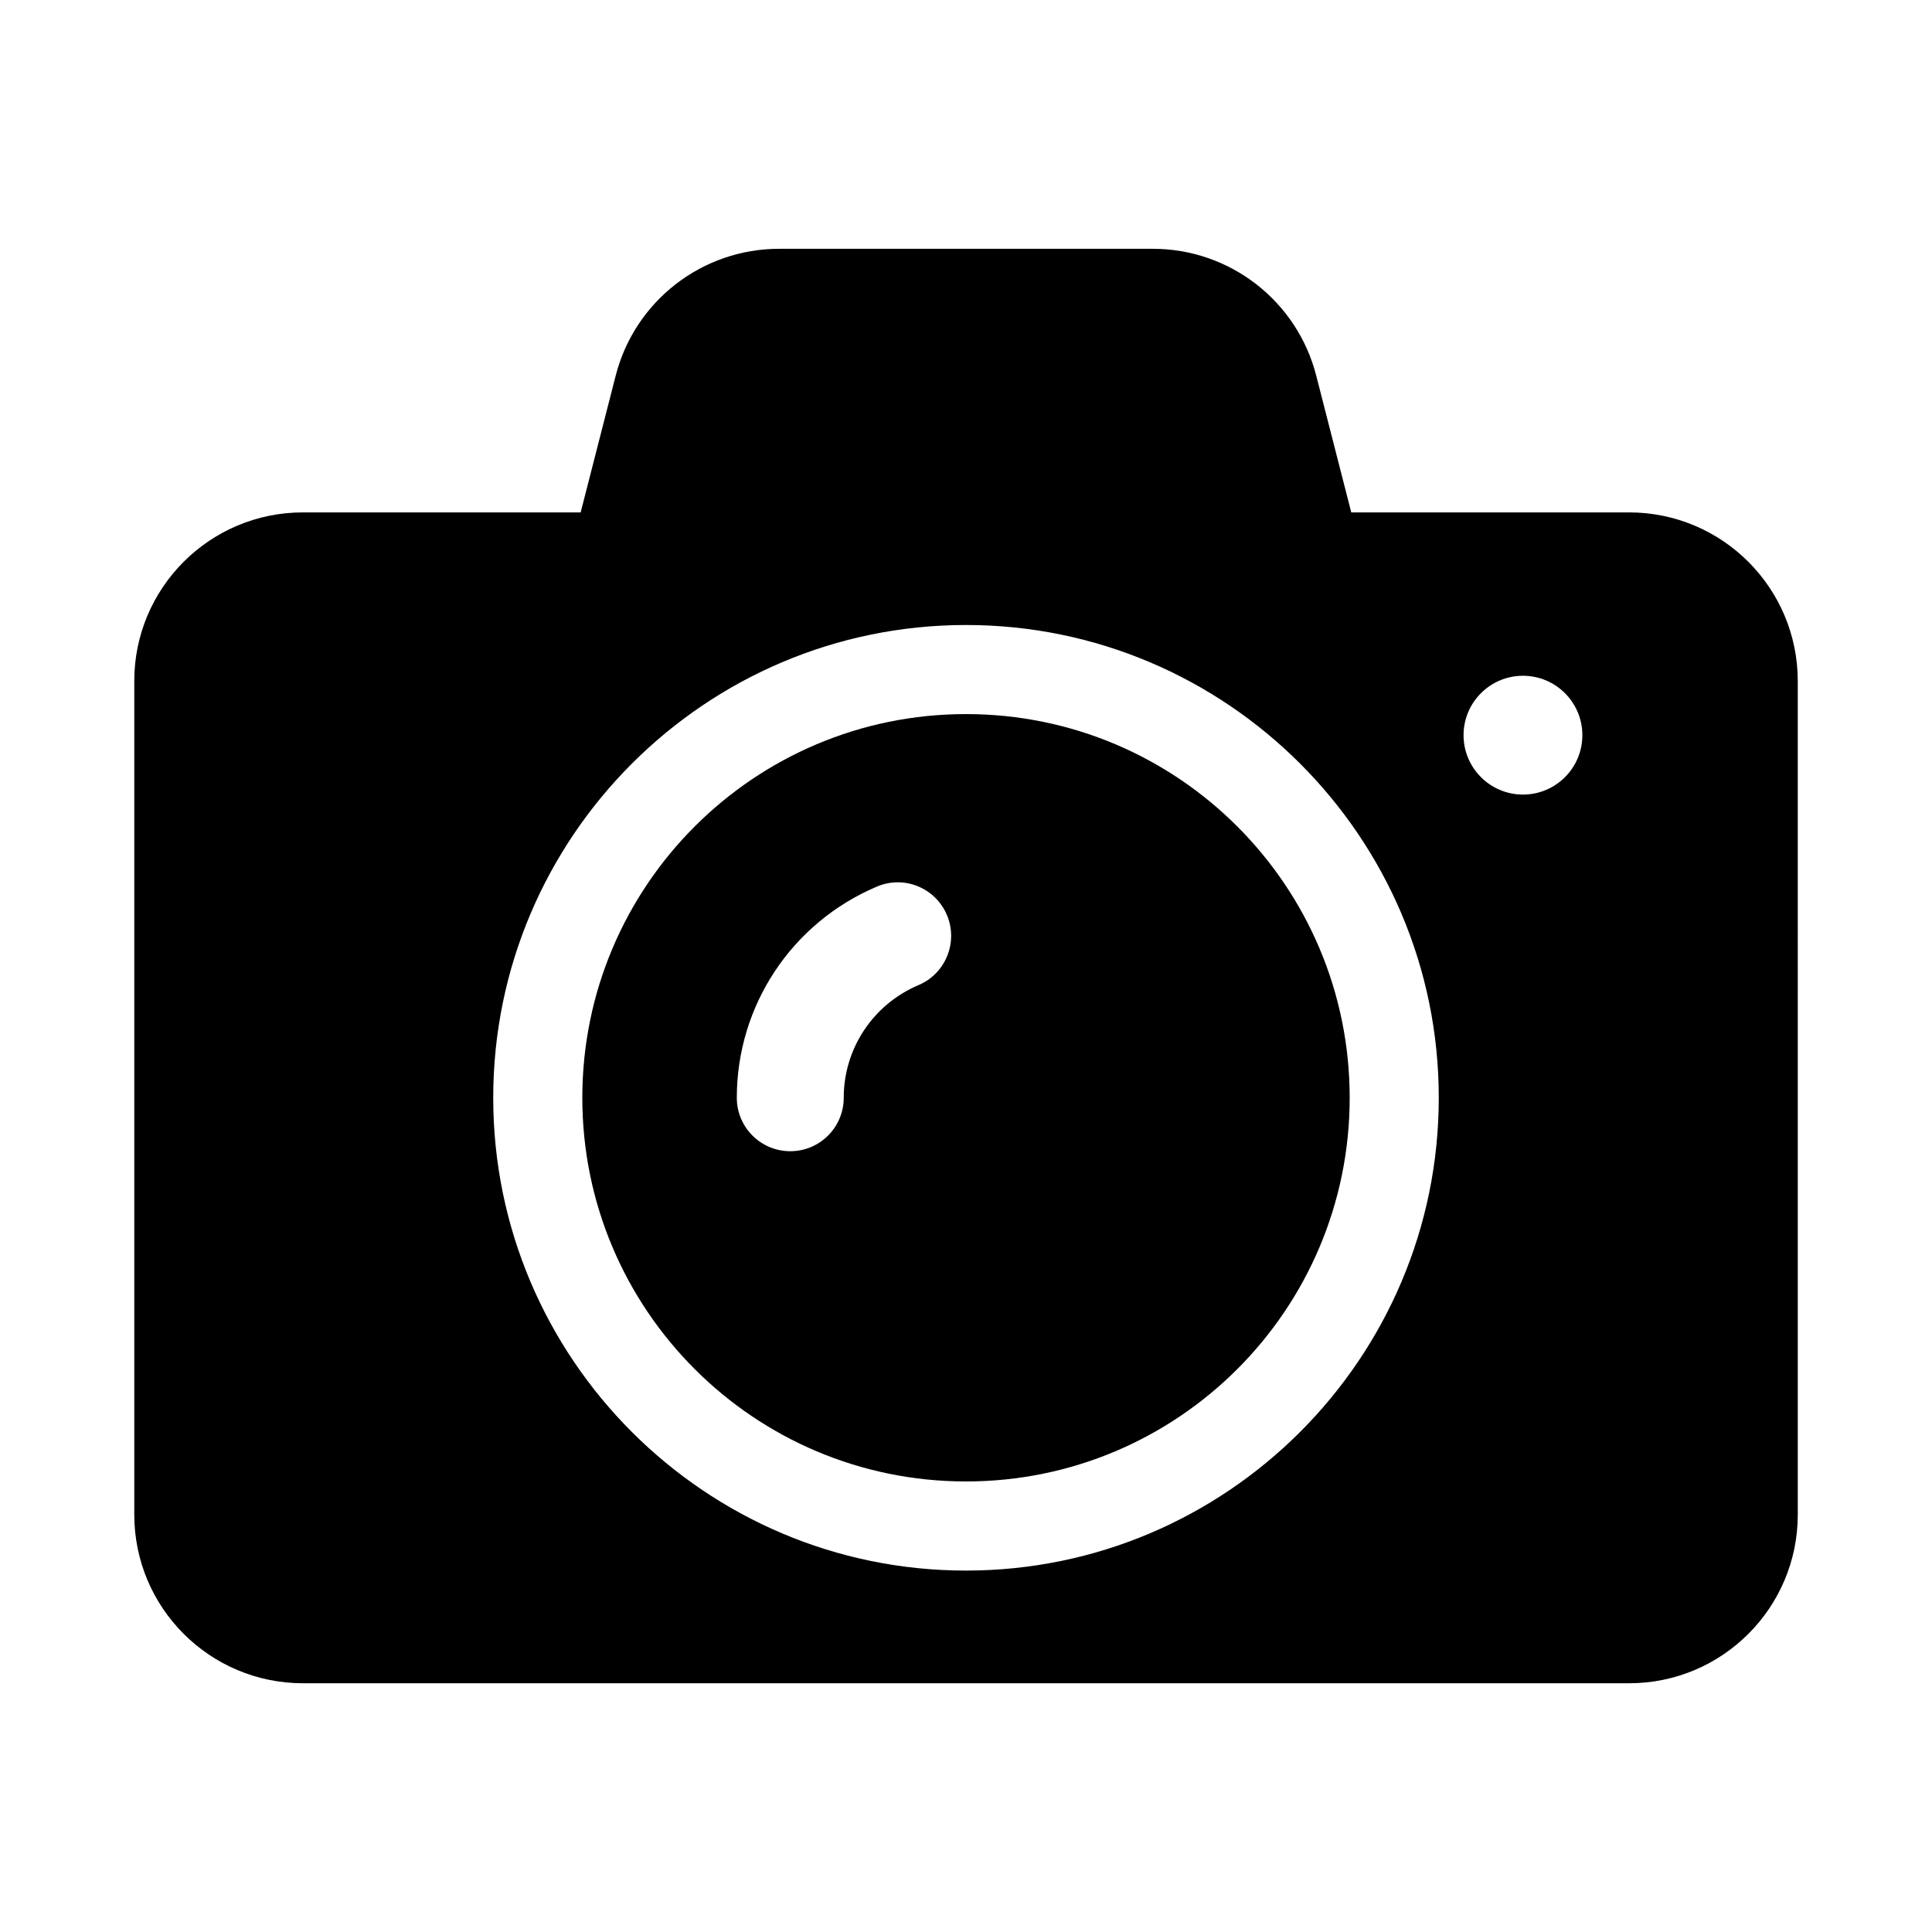
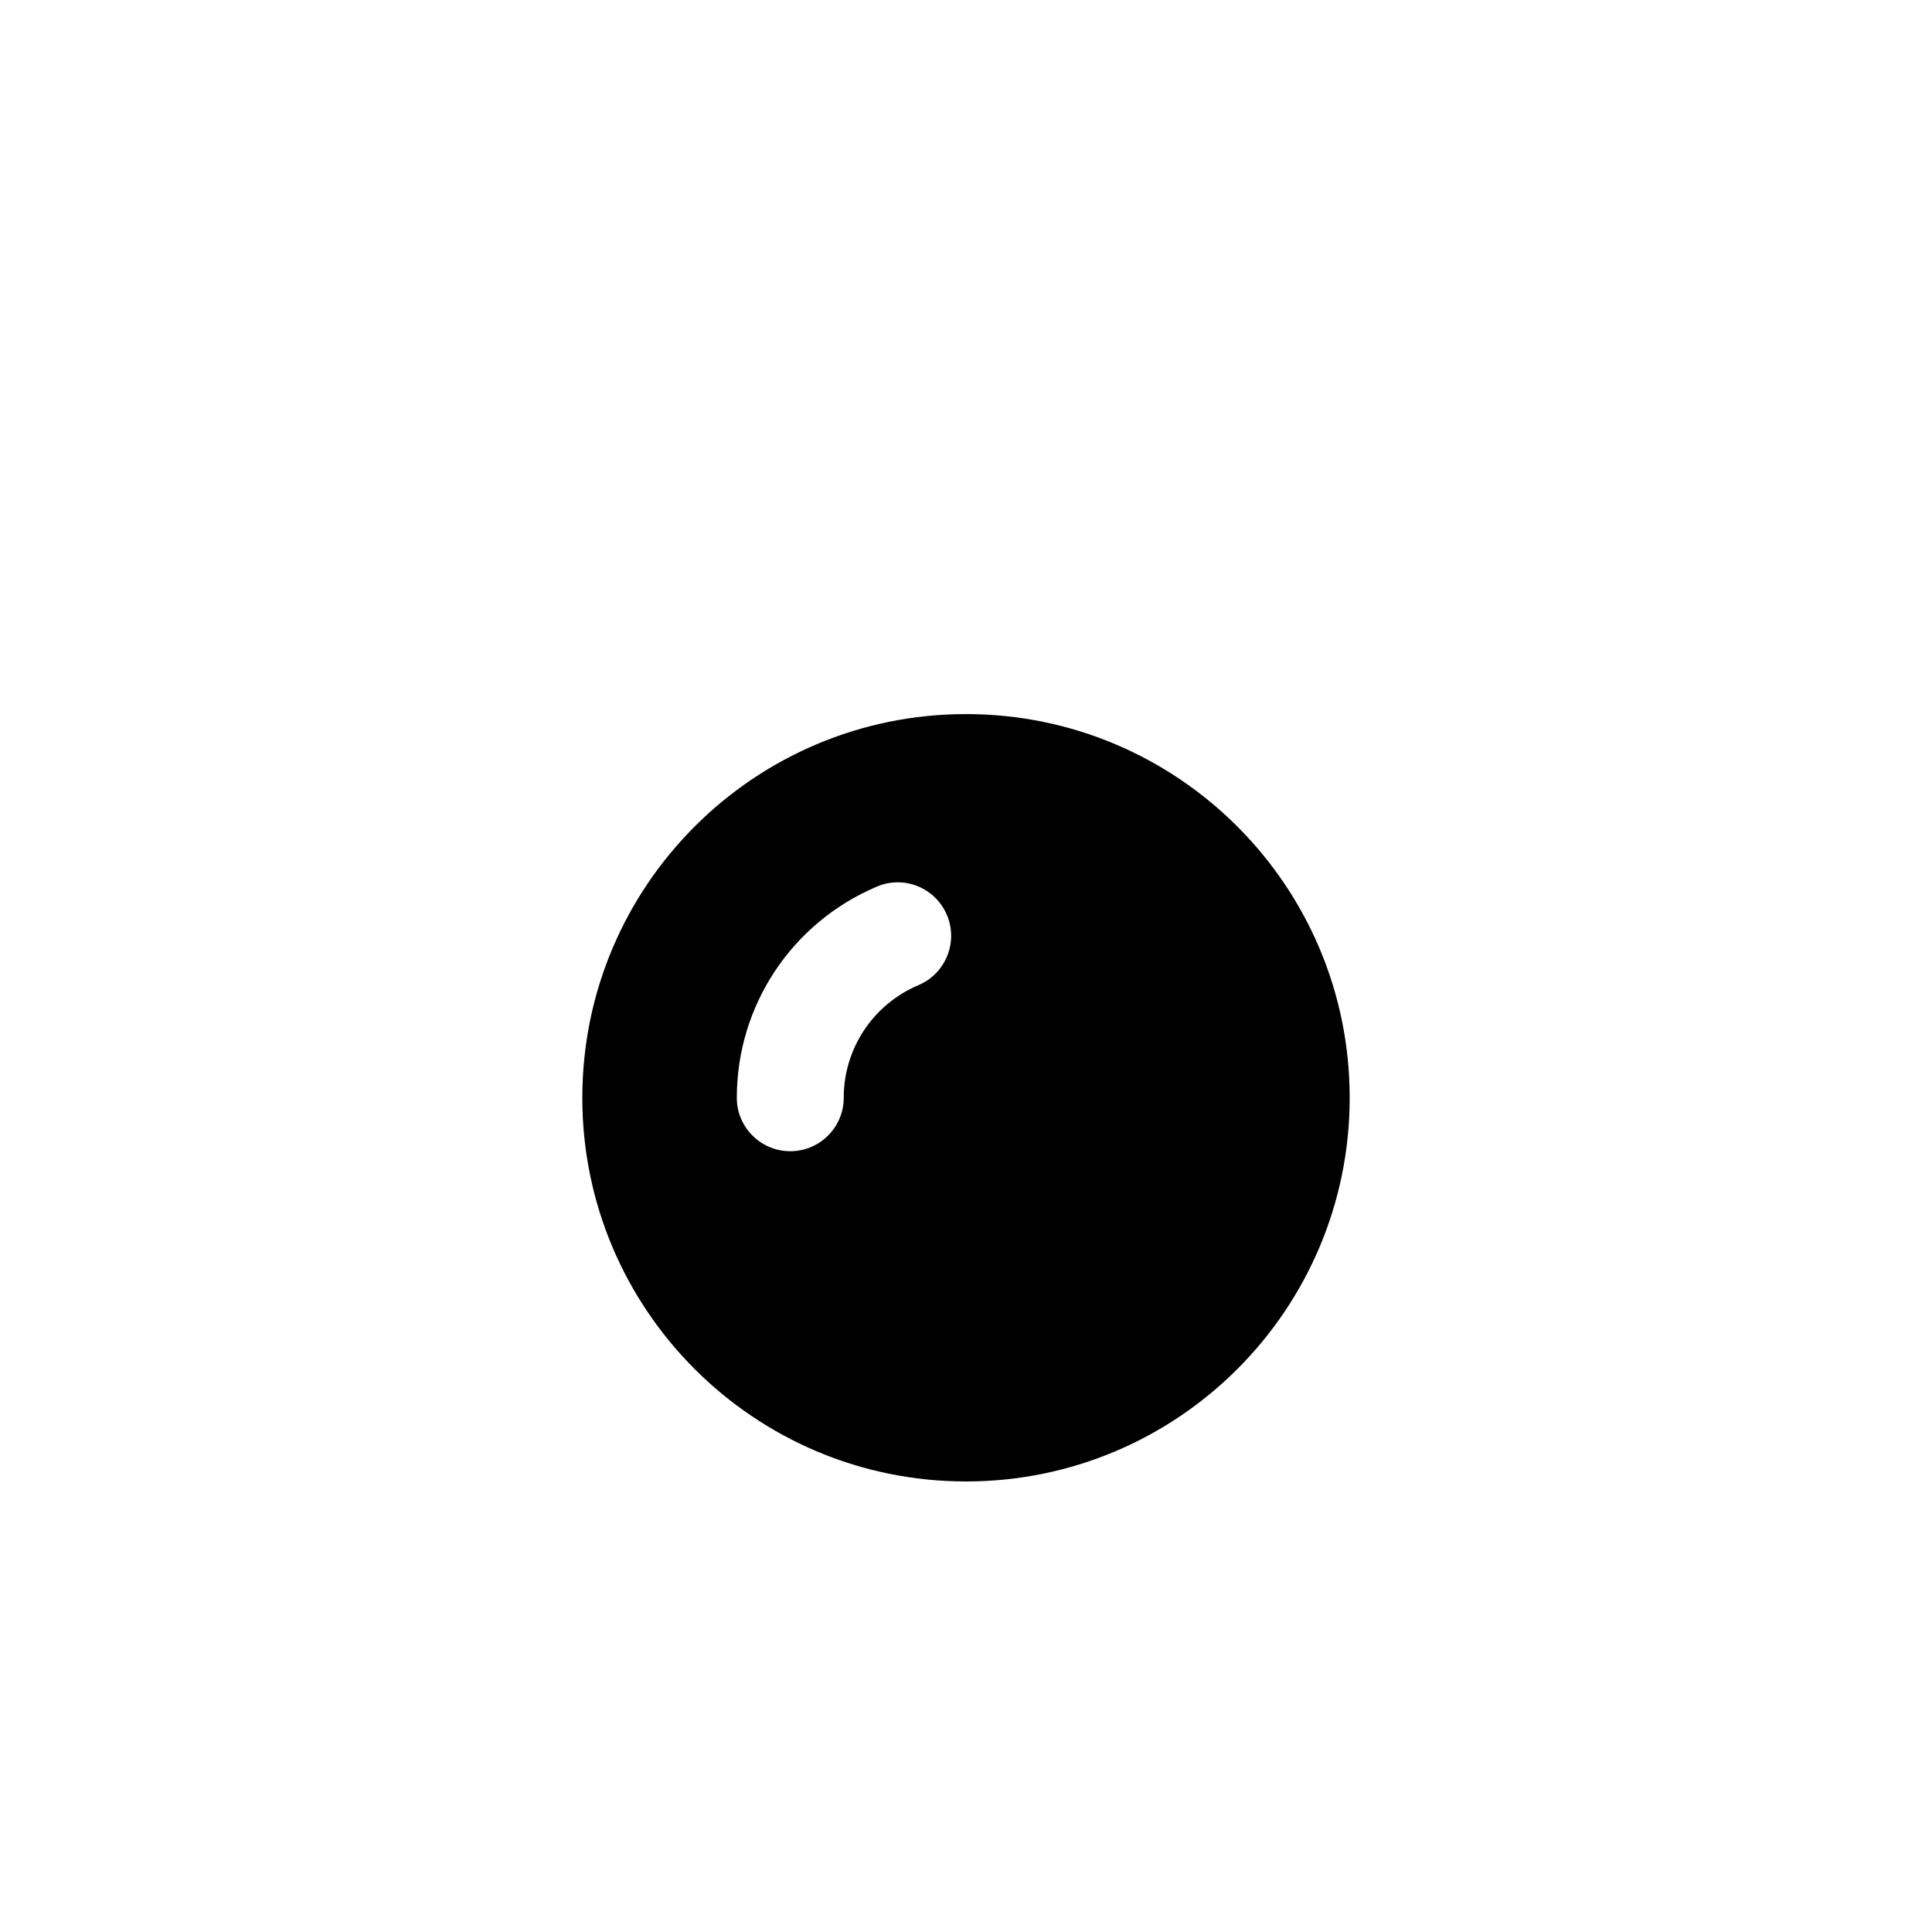
<svg xmlns="http://www.w3.org/2000/svg" fill="#000000" width="800px" height="800px" version="1.1" viewBox="144 144 512 512">
  <g>
-     <path d="m575.72 279.79h-73.621l-9.289-36.258c-5.07-19.773-22.875-33.598-43.297-33.598h-99.047c-20.402 0-38.227 13.824-43.297 33.598l-9.289 36.258h-73.602c-24.684 0-44.695 20.012-44.695 44.68v220.91c0 24.688 20.012 44.699 44.699 44.699h351.45c24.688 0 44.699-20.012 44.699-44.699l-0.004-220.91c-0.016-24.668-20.023-44.68-44.711-44.68zm-175.72 280.43c-69.086 0-125.29-56.207-125.29-125.29 0-69.082 56.207-125.3 125.29-125.3s125.29 56.207 125.29 125.29c-0.004 69.082-56.211 125.3-125.29 125.3zm147.6-205.65c-8.691 0-15.742-7.055-15.742-15.742 0-8.691 7.055-15.742 15.742-15.742 8.691 0 15.742 7.055 15.742 15.742 0.004 8.688-7.051 15.742-15.742 15.742z" />
    <path d="m400 333.24c-56.16 0-101.68 45.531-101.68 101.68s45.516 101.68 101.68 101.68 101.68-45.516 101.68-101.68c-0.004-56.156-45.52-101.68-101.68-101.68zm-12.582 71.824c-12.043 5.102-19.82 16.816-19.82 29.852 0 7.824-6.344 14.168-14.168 14.168-7.824 0-14.168-6.344-14.168-14.168 0-24.434 14.562-46.398 37.109-55.953 7.211-3.086 15.508 0.301 18.578 7.527 3.035 7.207-0.336 15.523-7.531 18.574z" />
  </g>
</svg>